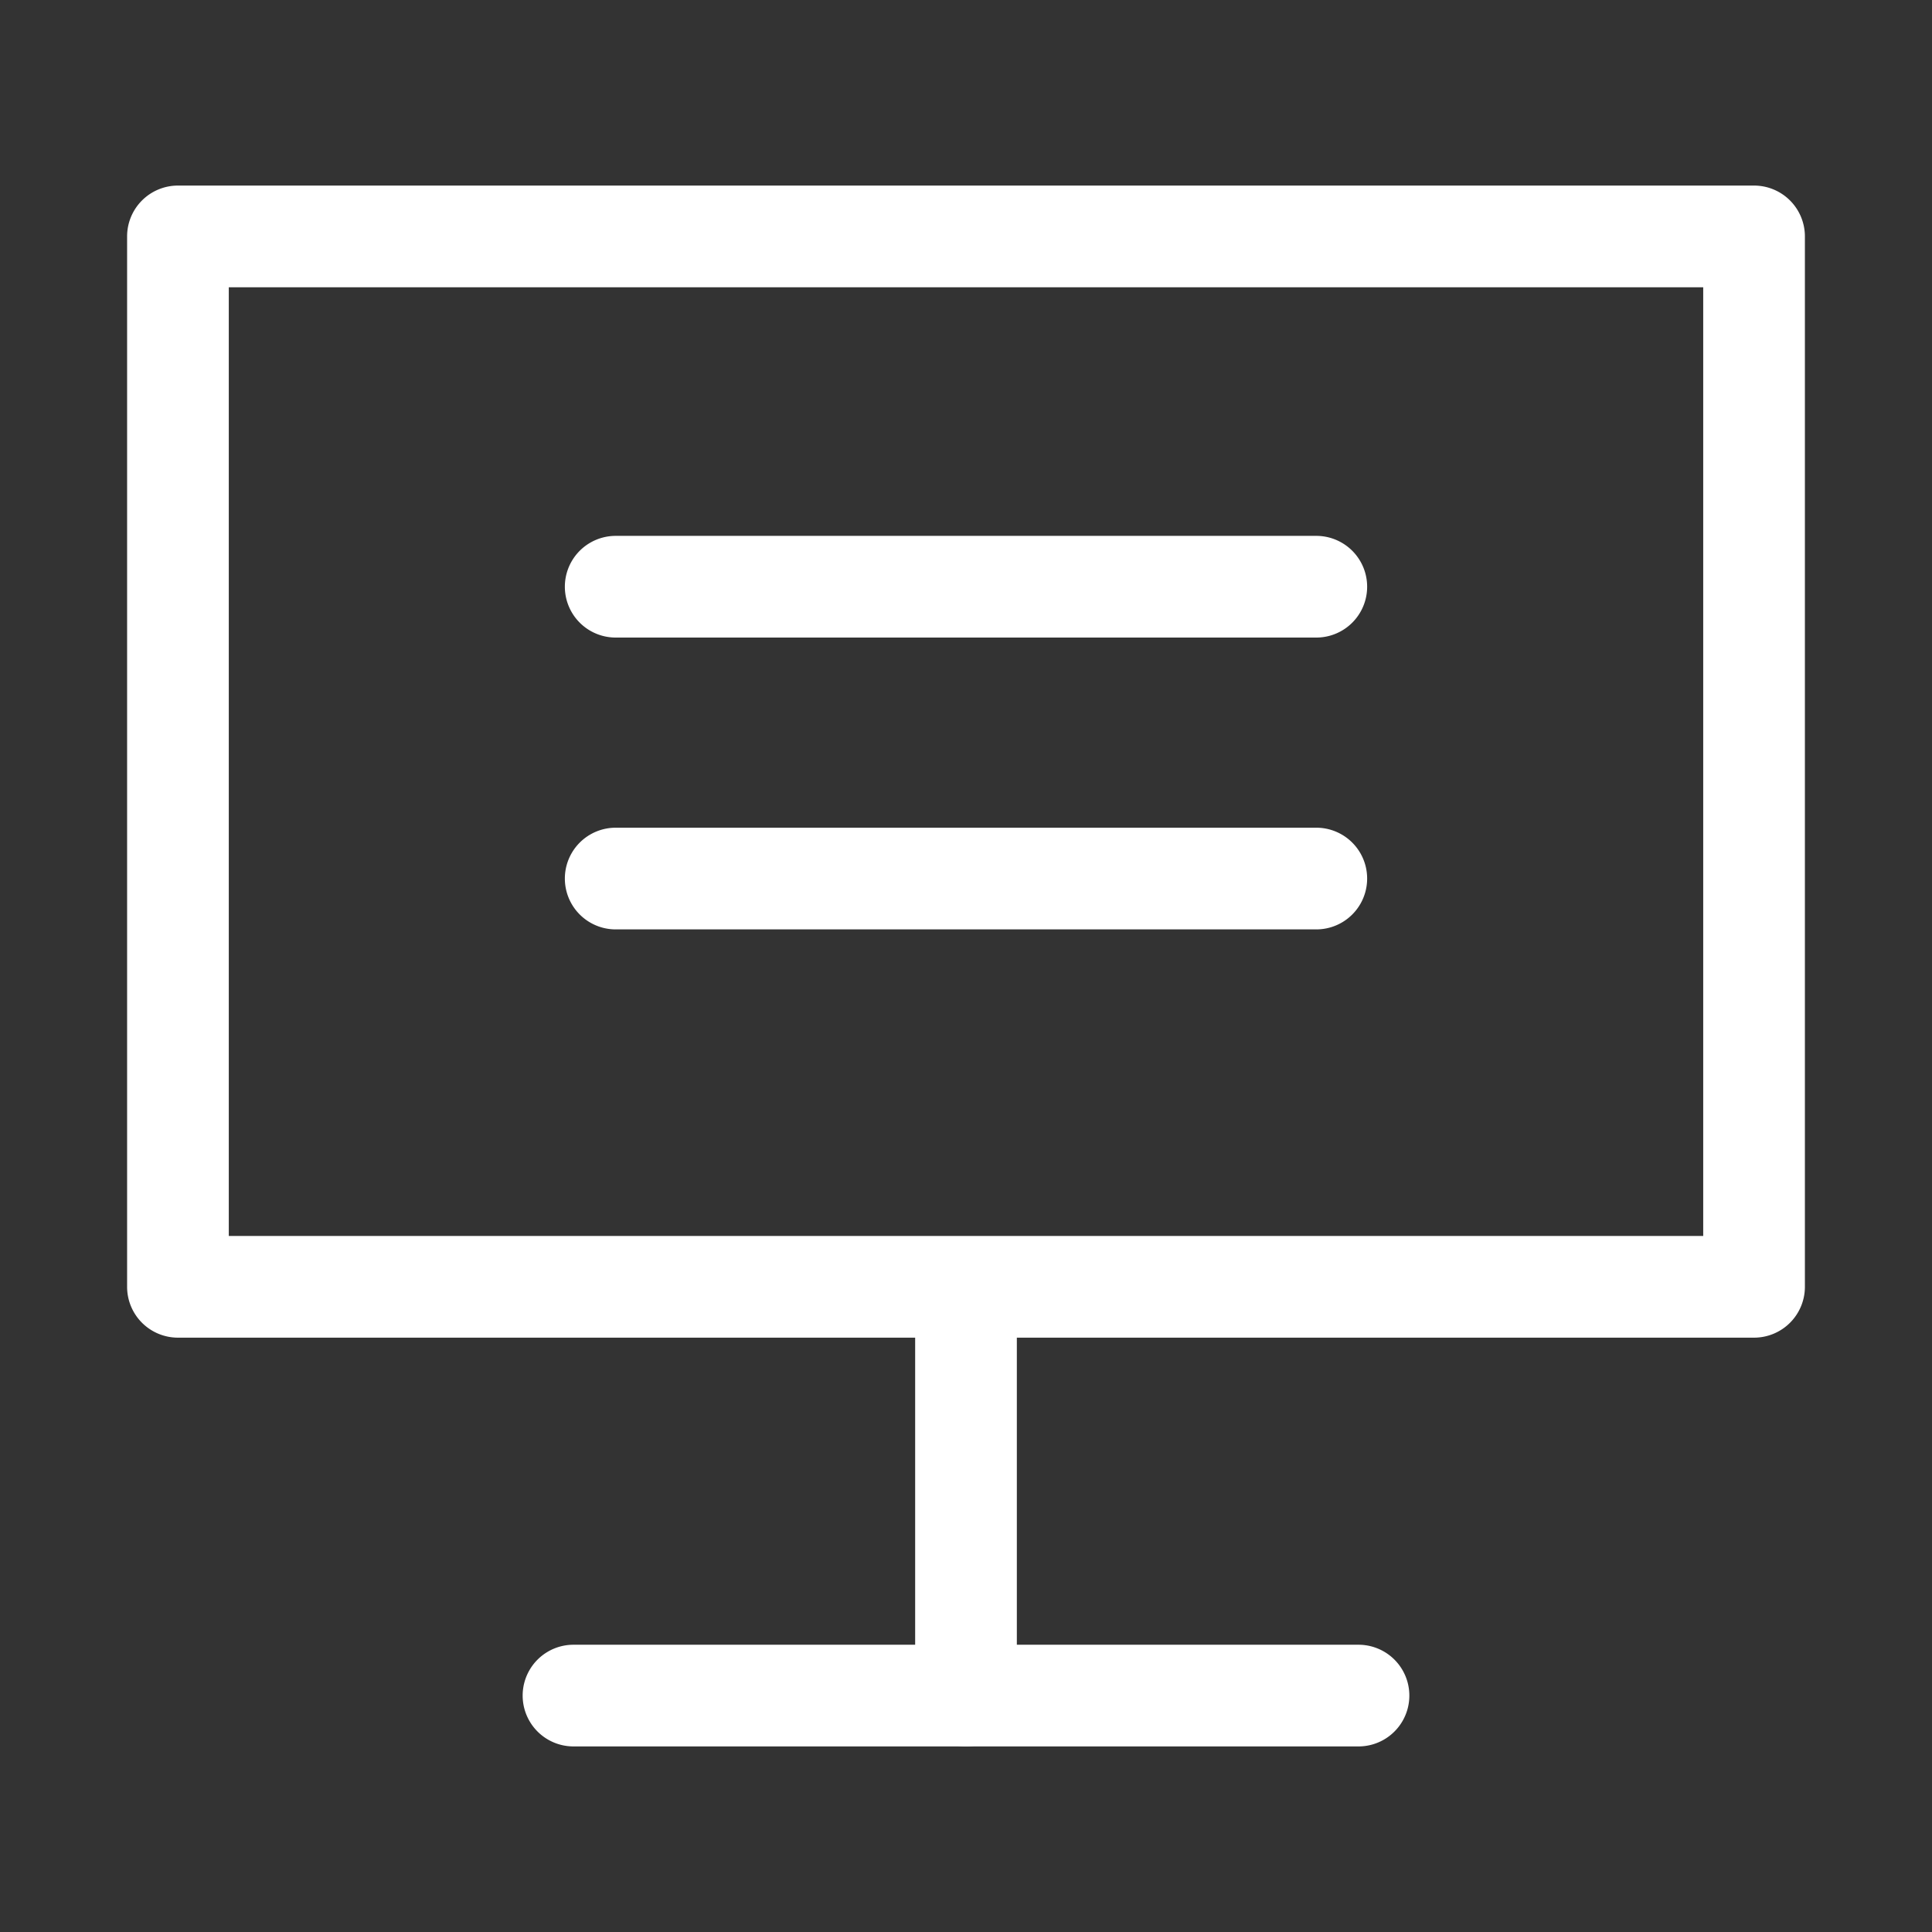
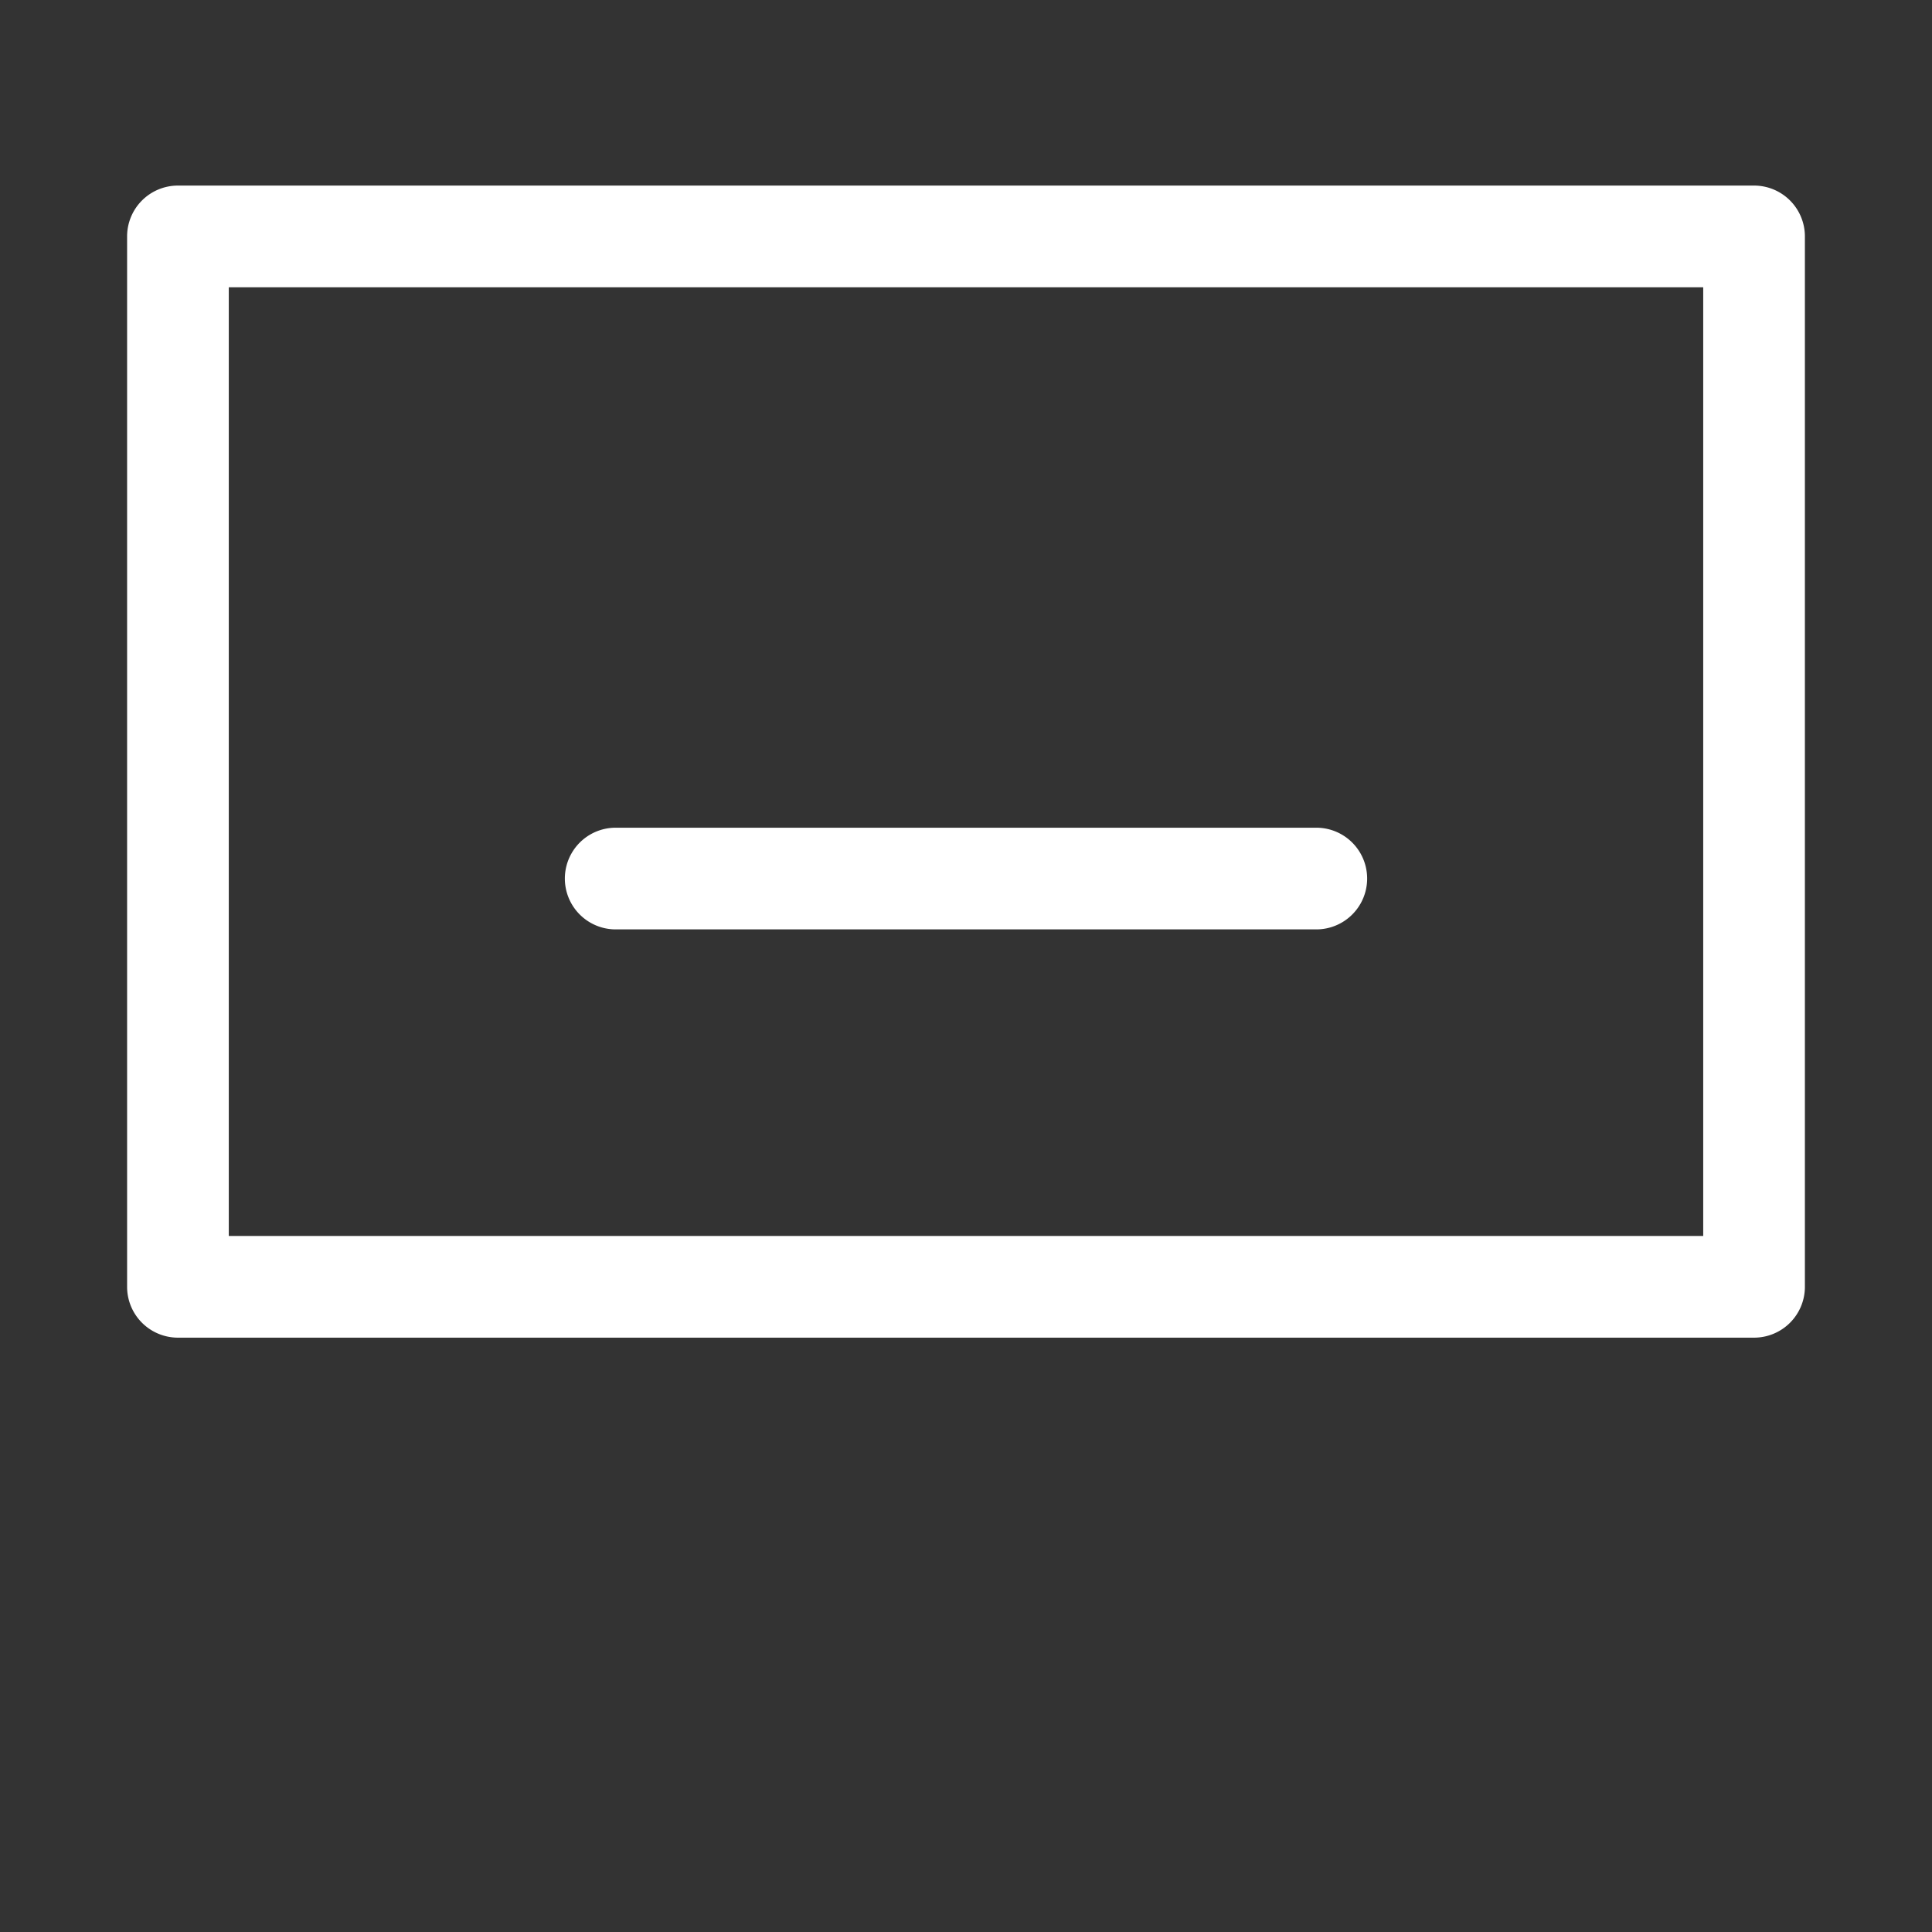
<svg xmlns="http://www.w3.org/2000/svg" id="图层_1" data-name="图层 1" viewBox="0 0 38 38">
  <rect x="0" y="0" width="38" height="38" fill="#333333" stroke="none" />
  <defs>
    <style>.cls-1{fill:#fff;}</style>
  </defs>
  <title>icon</title>
  <path class="cls-1" d="M34.5,26.31H3.5a1,1,0,0,1-1-1V4.65a1,1,0,0,1,1-1h31a1,1,0,0,1,1,1V25.31A1,1,0,0,1,34.5,26.31Zm-30-2h29V5.65H4.5Z" />
-   <path class="cls-1" d="M26.72,34.35H11.28a1,1,0,0,1,0-2H26.72a1,1,0,0,1,0,2Z" />
-   <path class="cls-1" d="M25.89,12.54H12.11a1,1,0,0,1,0-2H25.89a1,1,0,1,1,0,2Z" />
  <path class="cls-1" d="M25.89,18.28H12.11a1,1,0,0,1,0-2H25.89a1,1,0,0,1,0,2Z" />
-   <path class="cls-1" d="M19,34.35a1,1,0,0,1-1-1v-8a1,1,0,0,1,2,0v8A1,1,0,0,1,19,34.35Z" />
</svg>